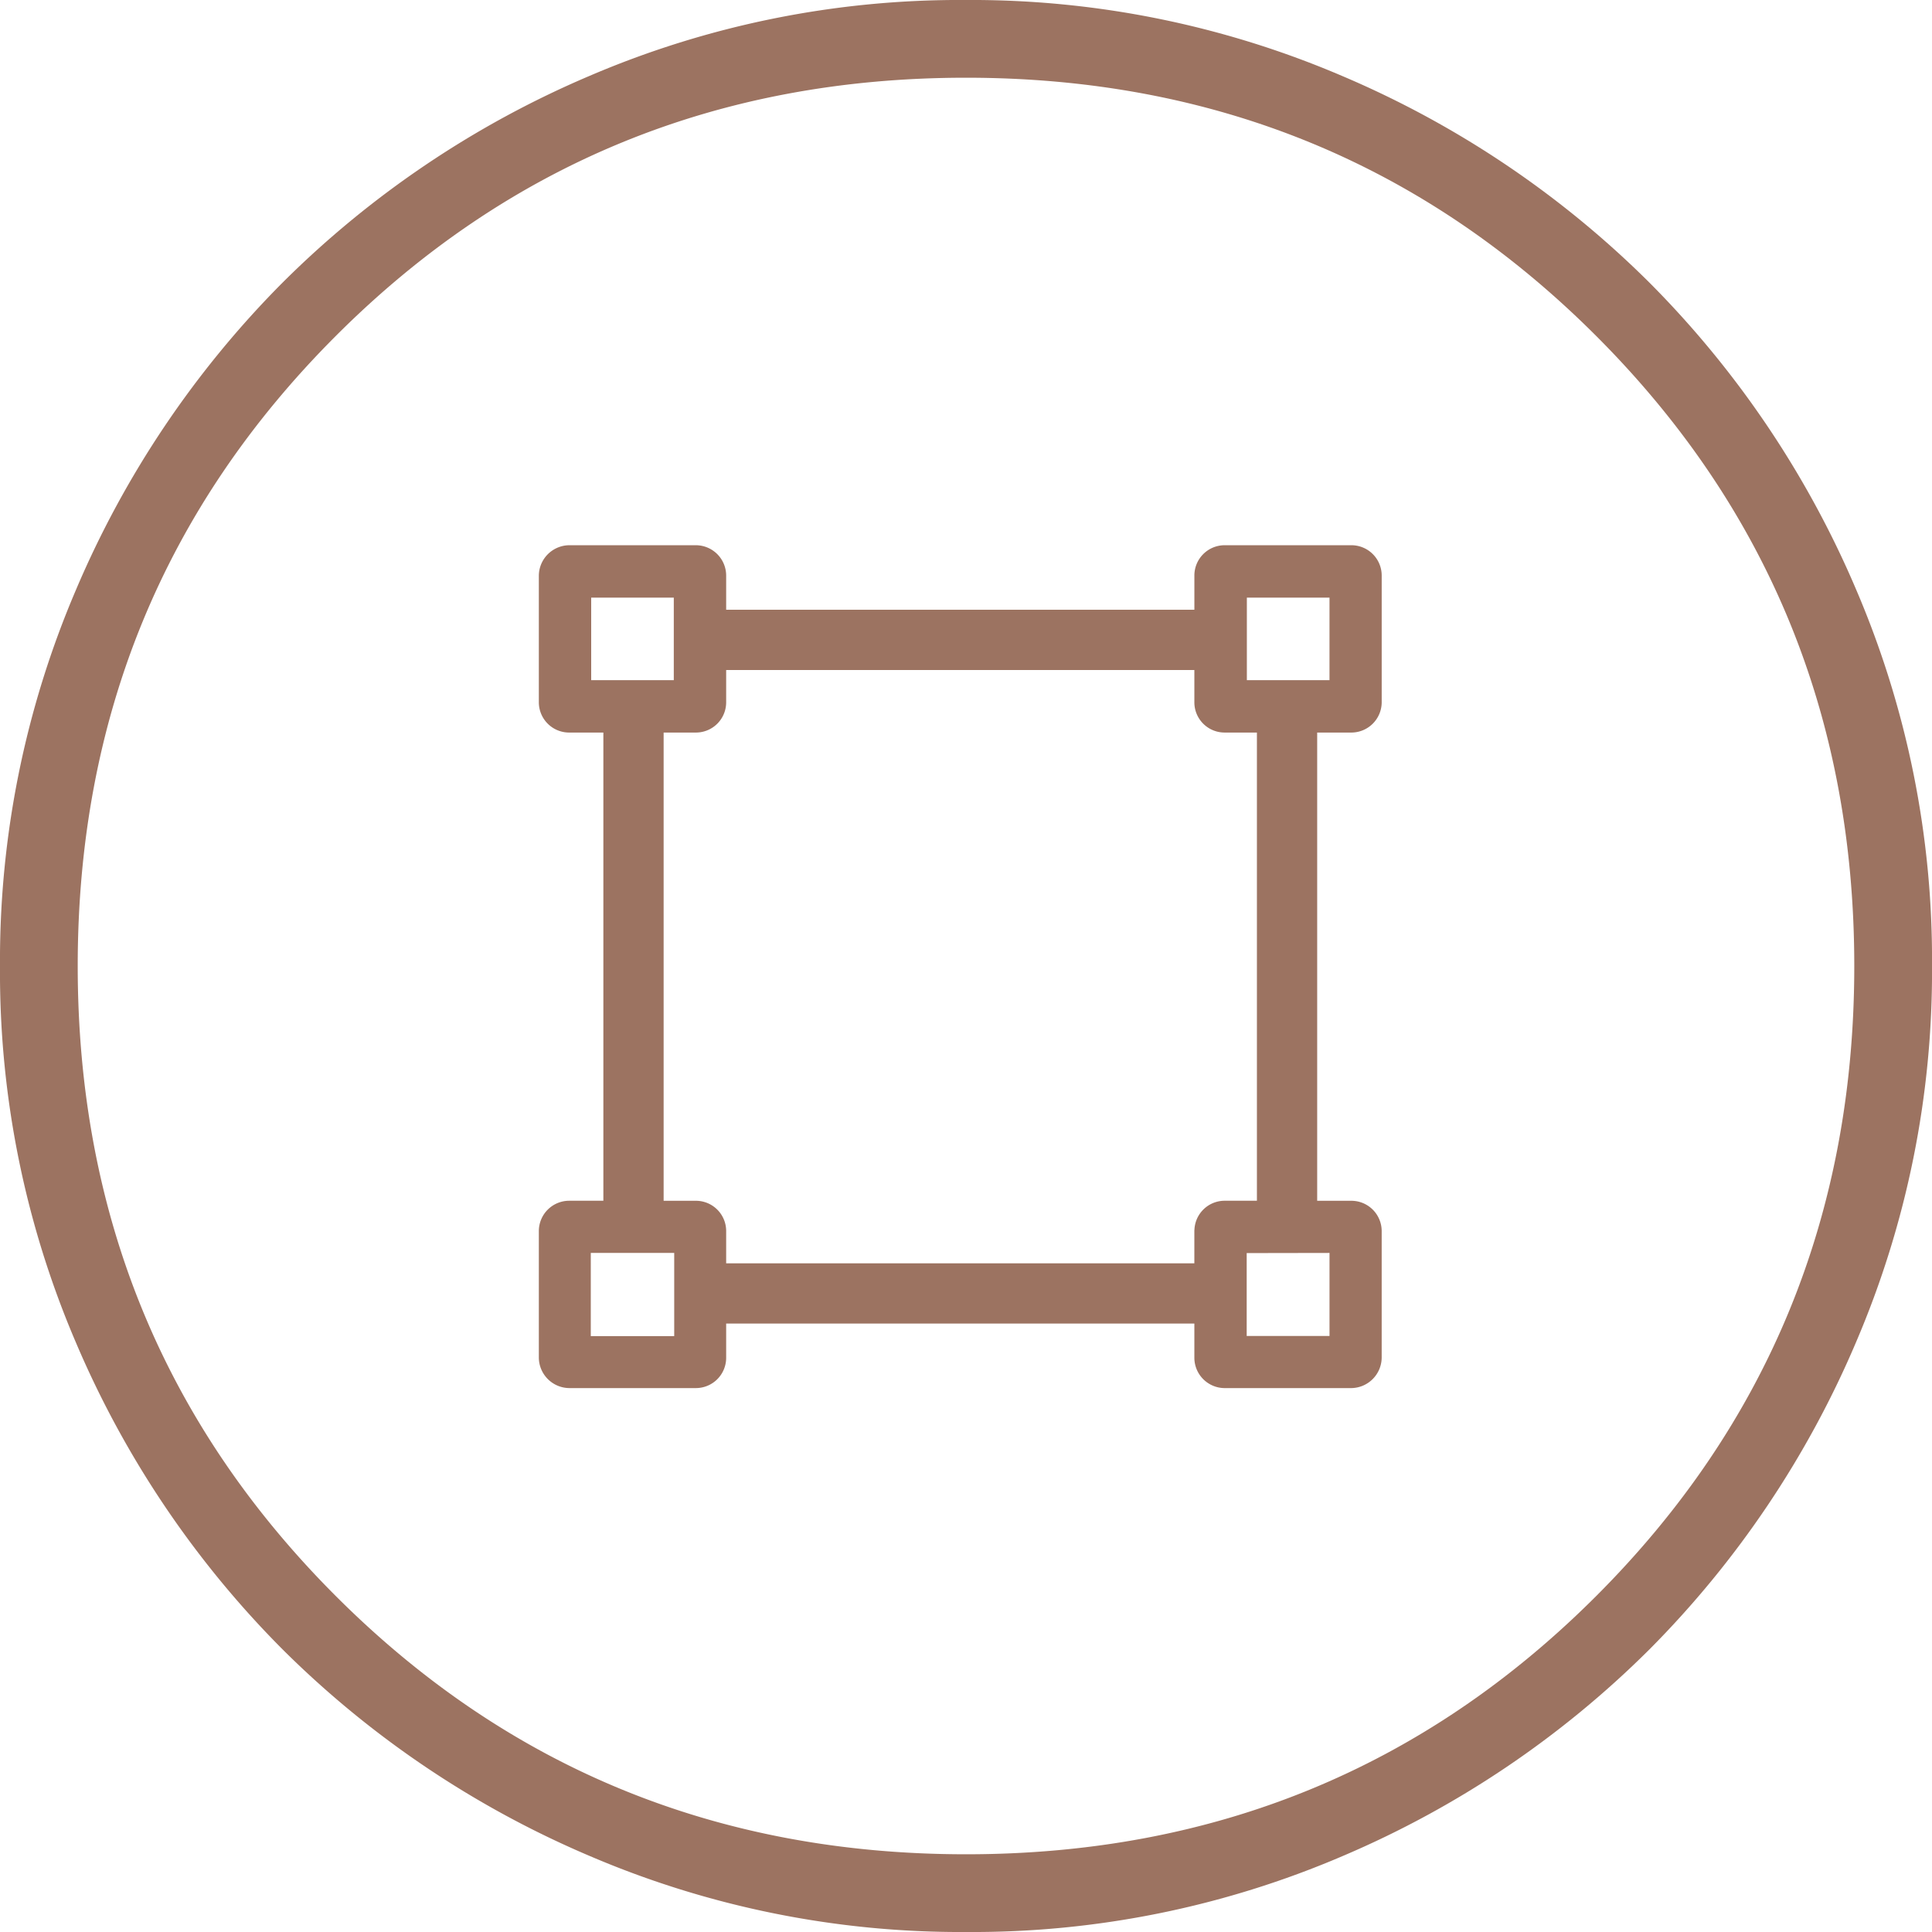
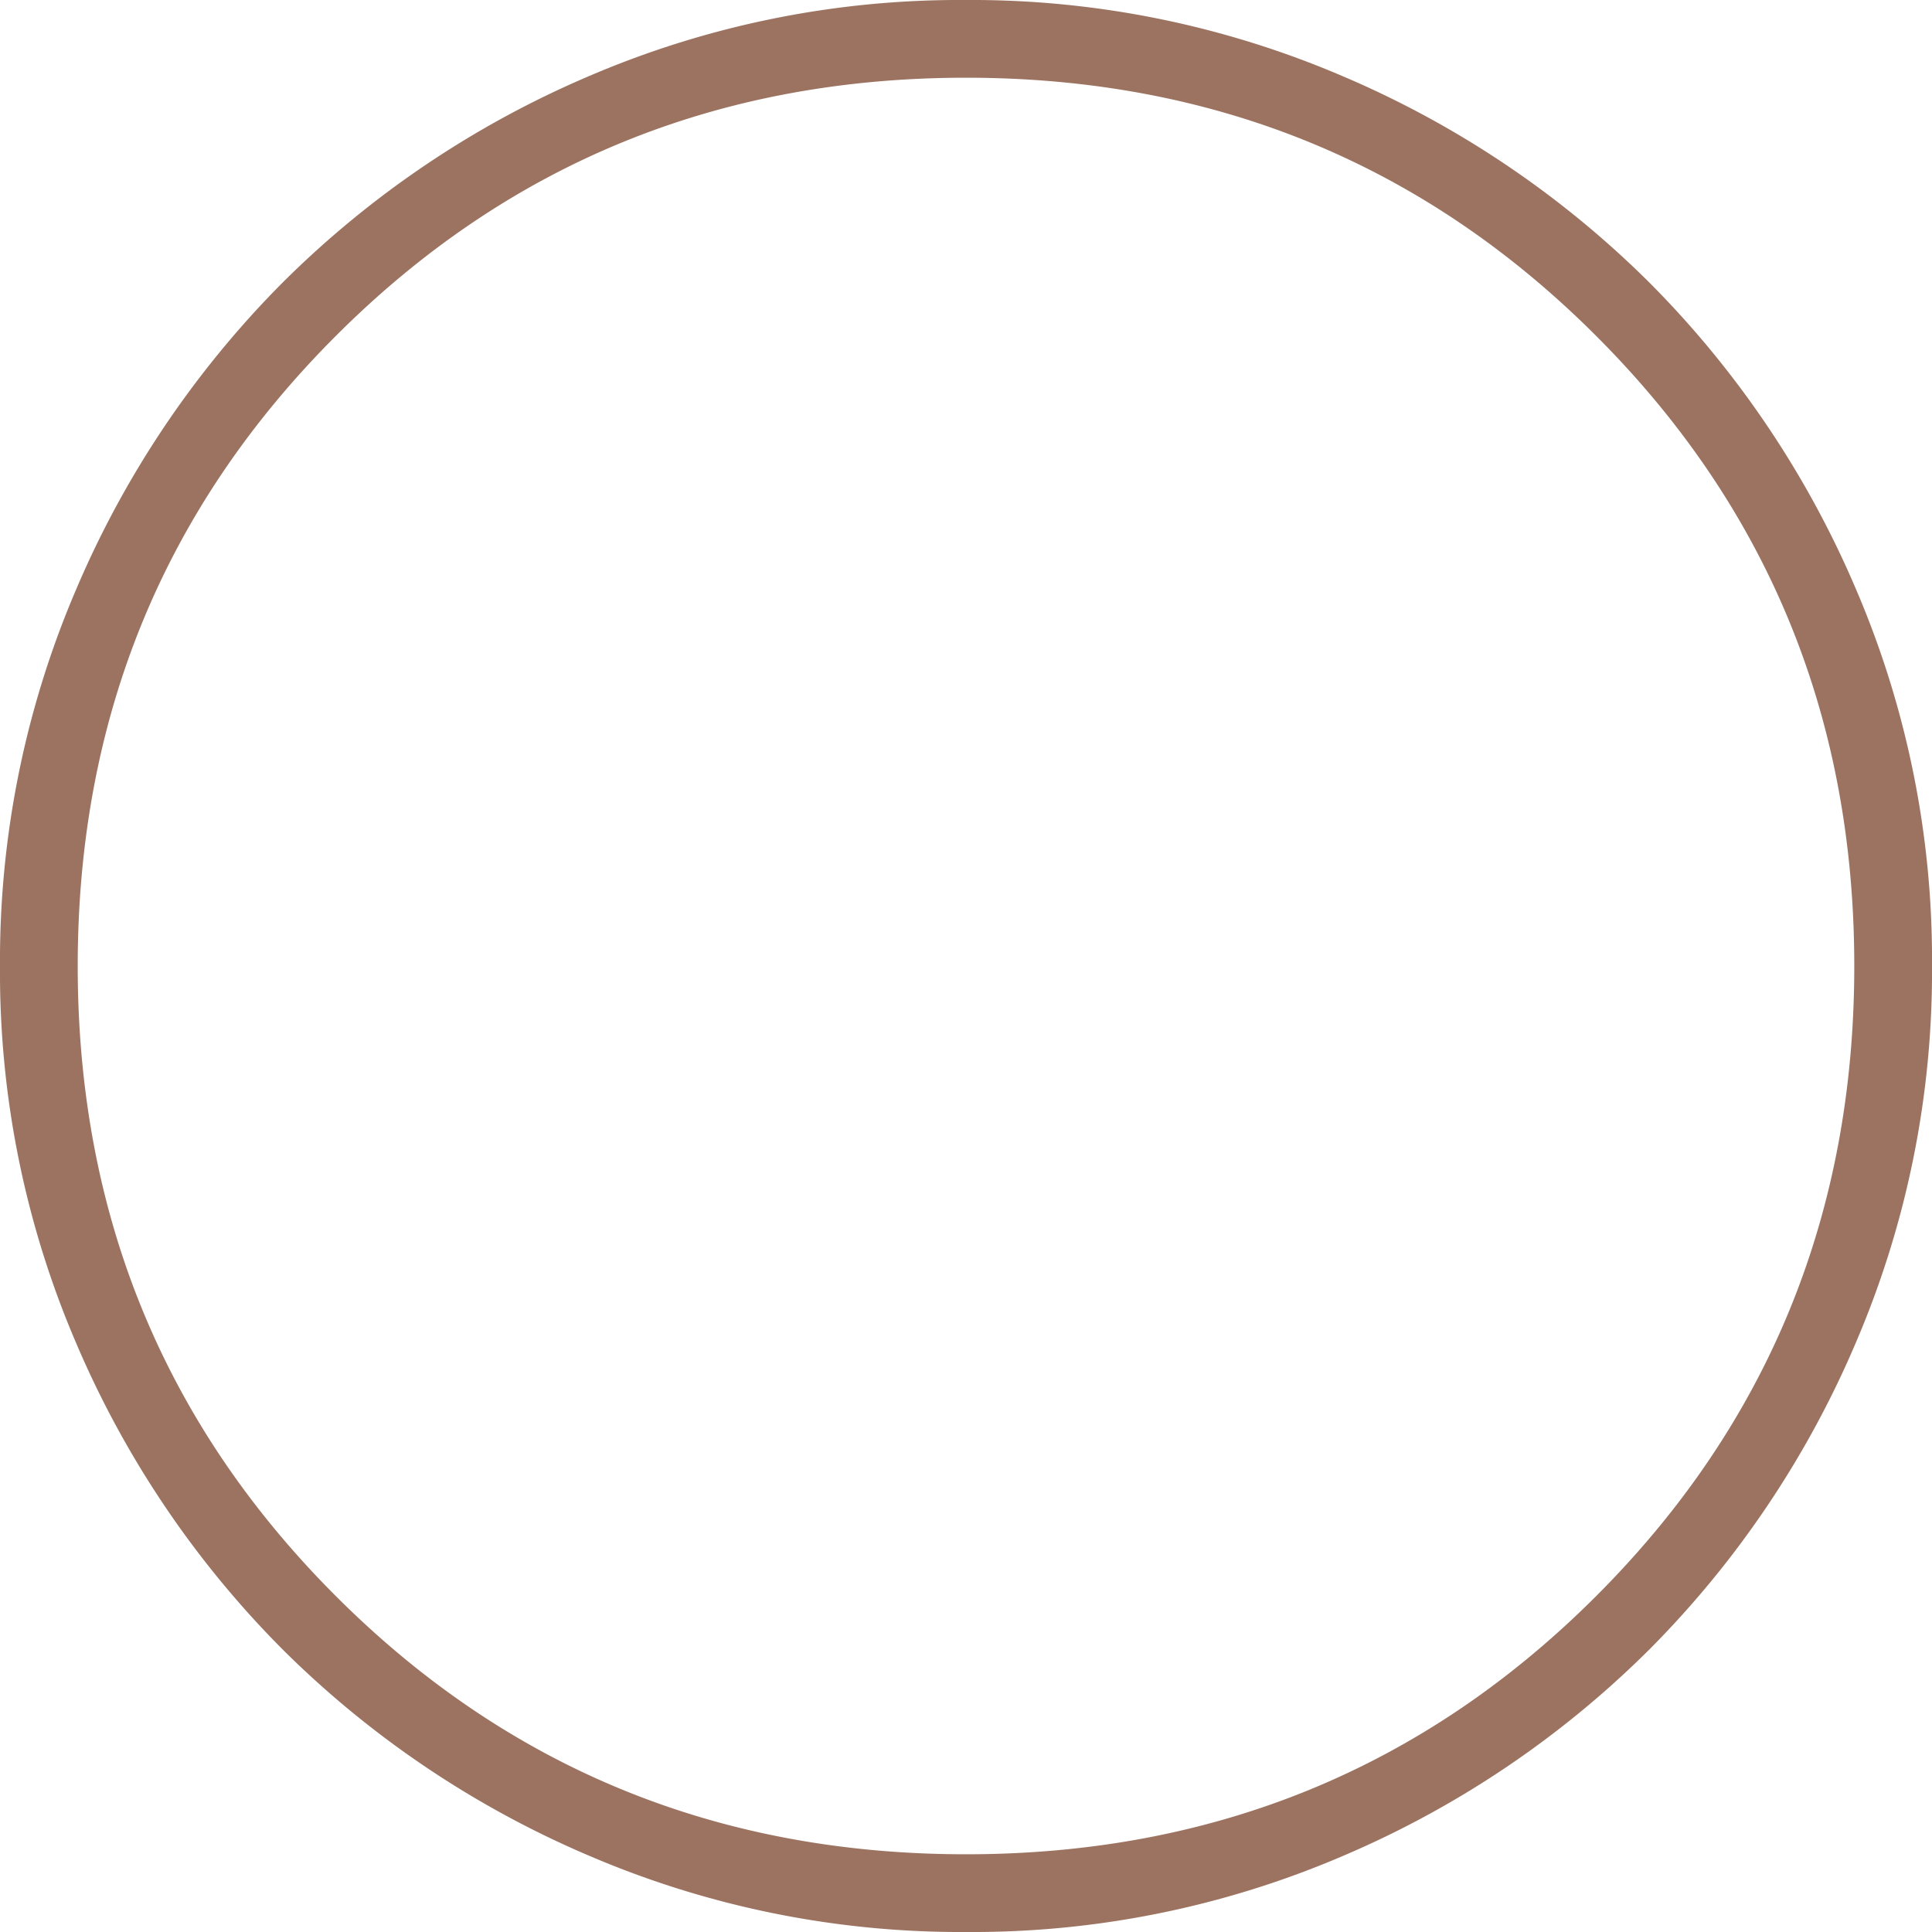
<svg xmlns="http://www.w3.org/2000/svg" width="302.415" height="302.415" viewBox="0 0 302.415 302.415">
  <defs>
    <clipPath id="clip-path">
      <rect id="Rectangle_4" data-name="Rectangle 4" width="131.936" height="131.936" fill="#9c7361" />
    </clipPath>
  </defs>
  <g id="Group_8" data-name="Group 8" transform="translate(5157 -607)">
    <path id="explore_24dp_E8EAED_FILL0_wght100_GRAD0_opsz24" d="M283.281-525.585a147.418,147.418,0,0,1-58.975-11.9,152.767,152.767,0,0,1-48.043-32.305,152.589,152.589,0,0,1-32.345-47.982A147,147,0,0,1,132-676.719a147.421,147.421,0,0,1,11.9-58.975,152.772,152.772,0,0,1,32.305-48.043,152.588,152.588,0,0,1,47.982-32.345A147,147,0,0,1,283.134-828a147.422,147.422,0,0,1,58.975,11.9,152.772,152.772,0,0,1,48.043,32.305A152.588,152.588,0,0,1,422.5-735.811a147,147,0,0,1,11.918,58.945,147.421,147.421,0,0,1-11.9,58.975,152.771,152.771,0,0,1-32.305,48.043A152.589,152.589,0,0,1,342.226-537.5,147,147,0,0,1,283.281-525.585Zm-.074-12.166q58.224,0,98.633-40.409t40.409-98.632q0-58.224-40.409-98.633t-98.633-40.409q-58.224,0-98.632,40.409t-40.409,98.633q0,58.224,40.409,98.632T283.208-537.751Z" transform="translate(-5289 1435)" fill="#9c7361" />
    <g id="Group_7" data-name="Group 7" transform="translate(-5072.656 692.344)">
      <g id="Group_6" data-name="Group 6" clip-path="url(#clip-path)">
-         <path id="Path_22" data-name="Path 22" d="M127.2,29.322a4.758,4.758,0,0,0,4.733-4.715V4.751A4.748,4.748,0,0,0,127.188,0H107.317a4.741,4.741,0,0,0-4.705,4.747V10.1H29.322V4.733A4.757,4.757,0,0,0,24.607,0H4.732A4.807,4.807,0,0,0,0,4.747V24.617a4.745,4.745,0,0,0,4.747,4.705H10.1v73.287H4.733A4.755,4.755,0,0,0,0,107.328V127.2a4.809,4.809,0,0,0,4.747,4.732H24.617a4.741,4.741,0,0,0,4.705-4.747v-5.354h73.287V127.2a4.756,4.756,0,0,0,4.713,4.733H127.2a4.812,4.812,0,0,0,4.73-4.747V107.319a4.748,4.748,0,0,0-4.747-4.705h-5.349V29.322Zm-3.439-8.2H110.827V8.2h12.936Zm-21.148,86.053c0,.048-.006.1-.006.15V112.4H29.322v-5.076a4.735,4.735,0,0,0-4.715-4.71H19.534V29.322h5.078a4.735,4.735,0,0,0,4.71-4.715V19.535h73.287v5.076a4.733,4.733,0,0,0,4.713,4.71H112.4v73.287h-5.073a4.735,4.735,0,0,0-4.707,4.57M21.124,21.126H8.195V8.2h12.93ZM110.8,123.771V110.8l12.964-.022v12.994Zm-102.668-13H21.19V123.8H8.131Z" fill="#9c7361" />
-       </g>
+         </g>
    </g>
  </g>
</svg>